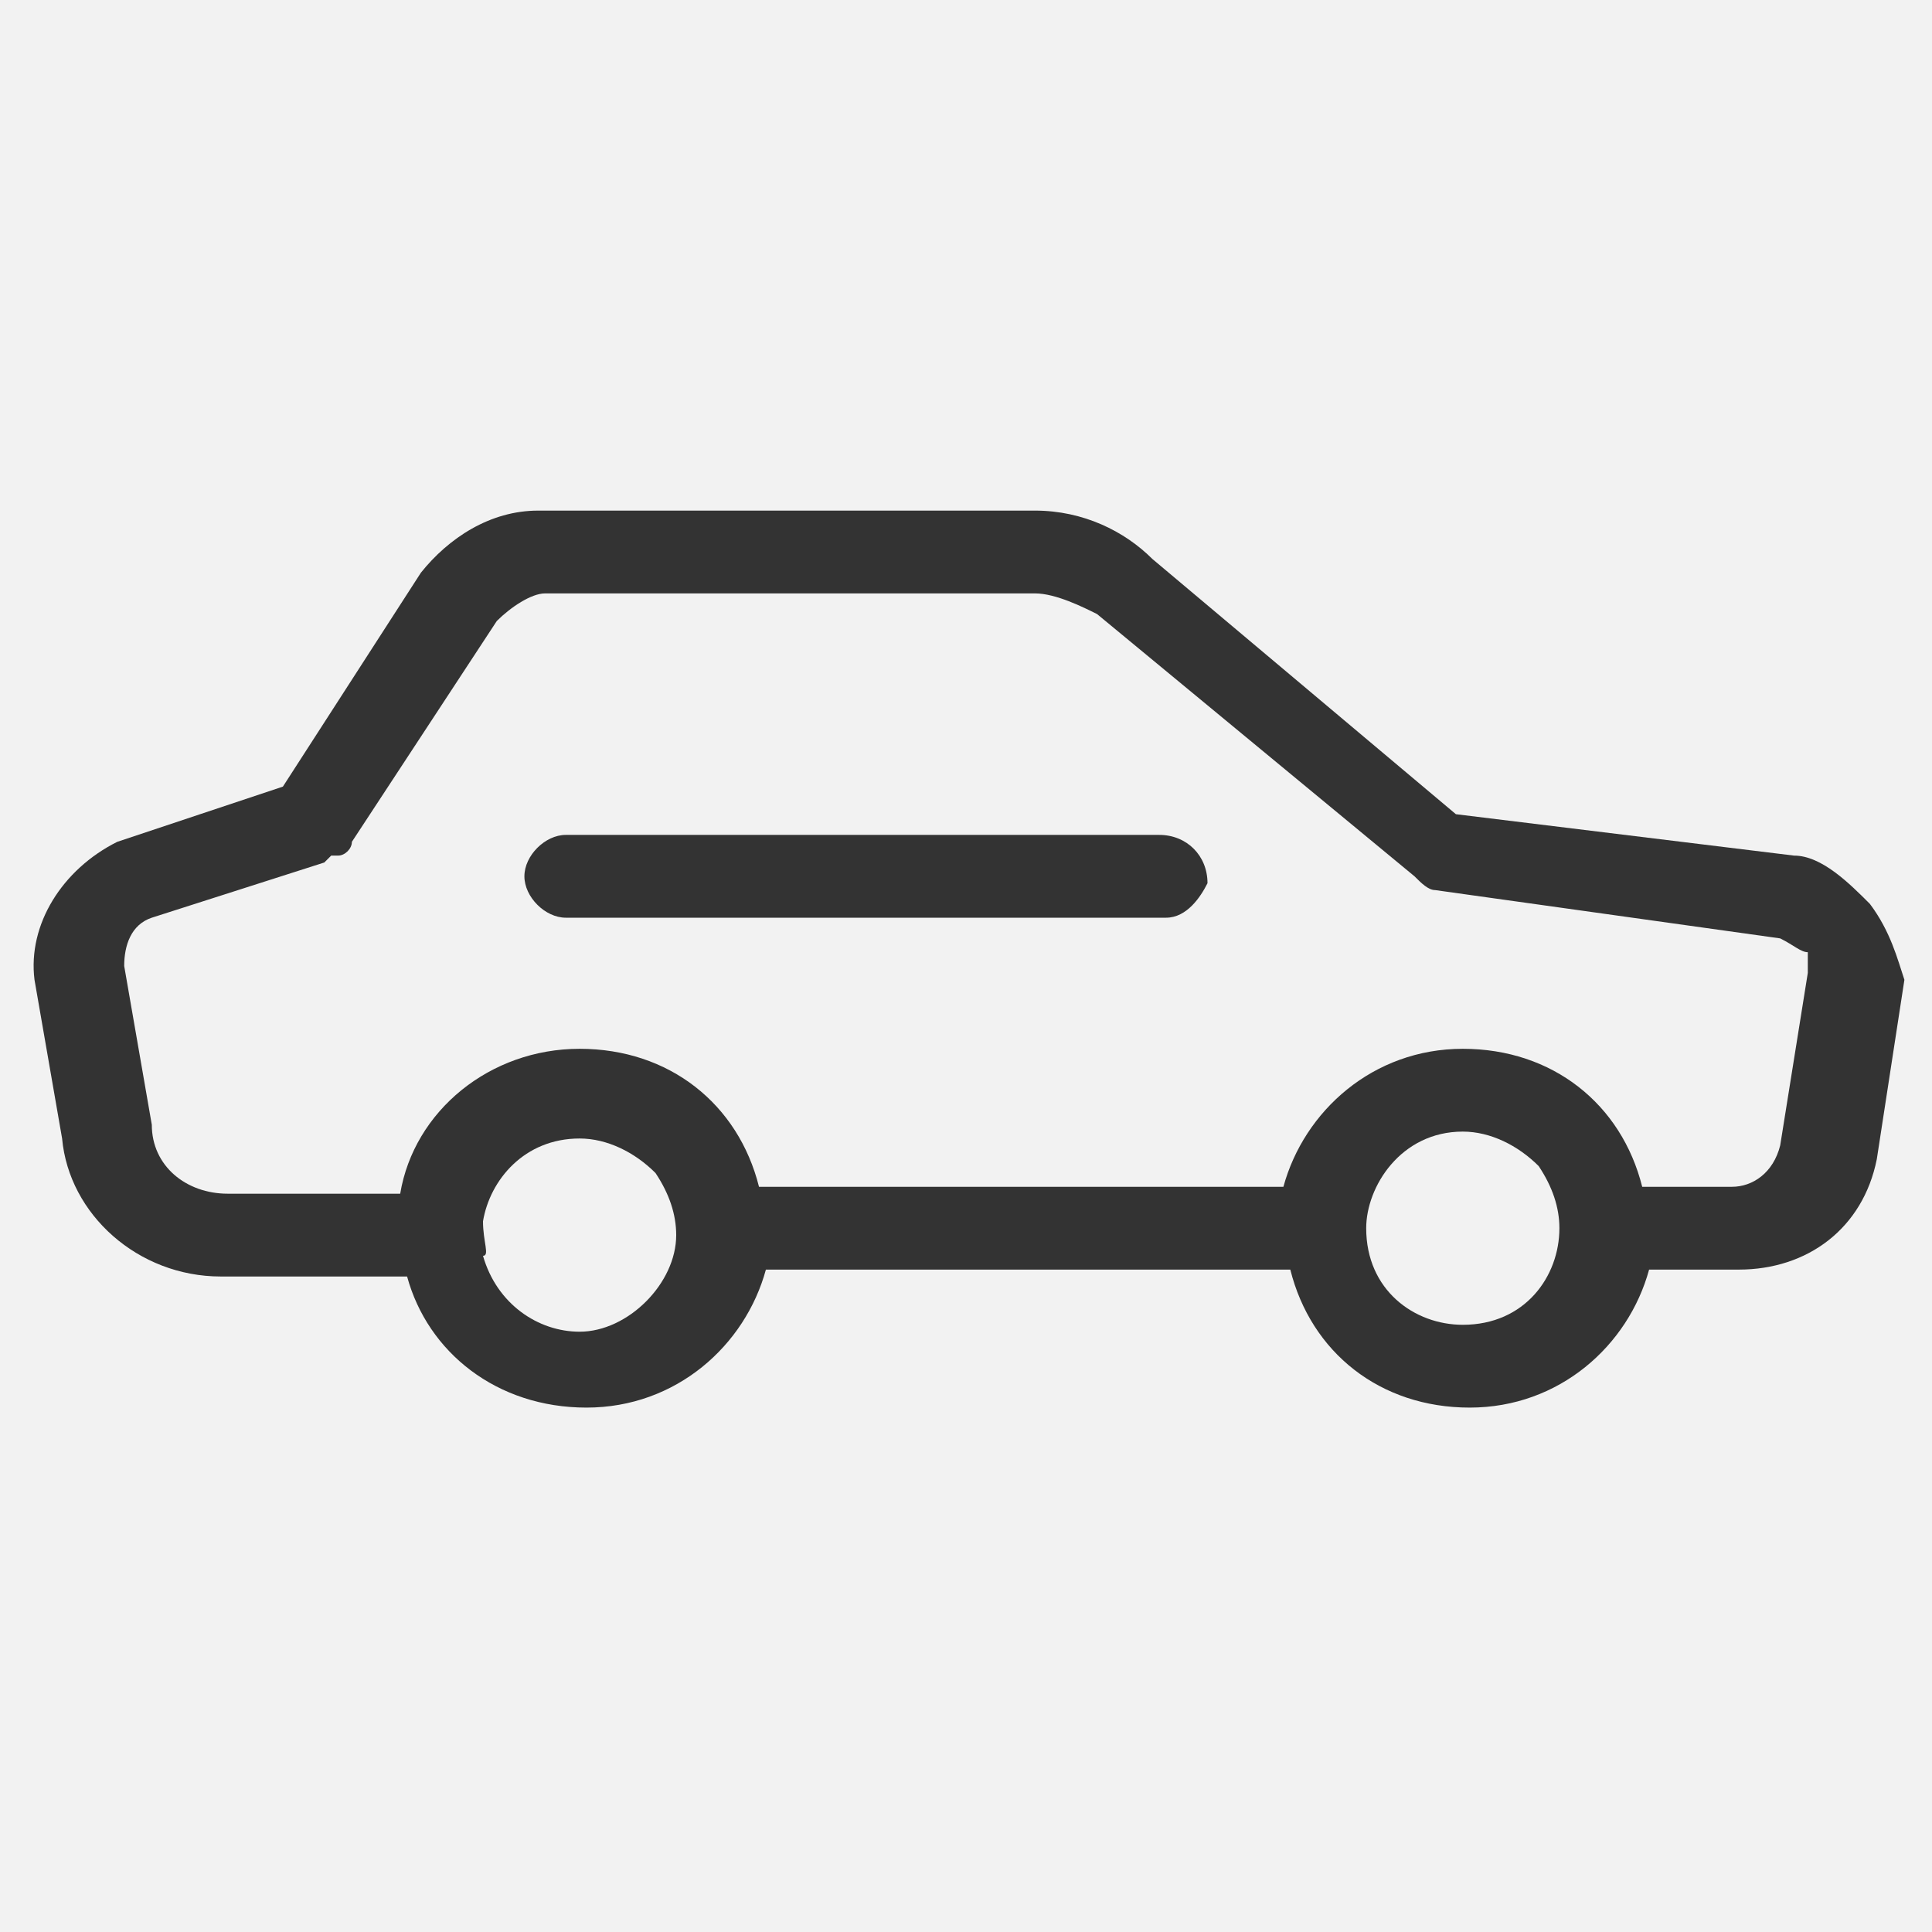
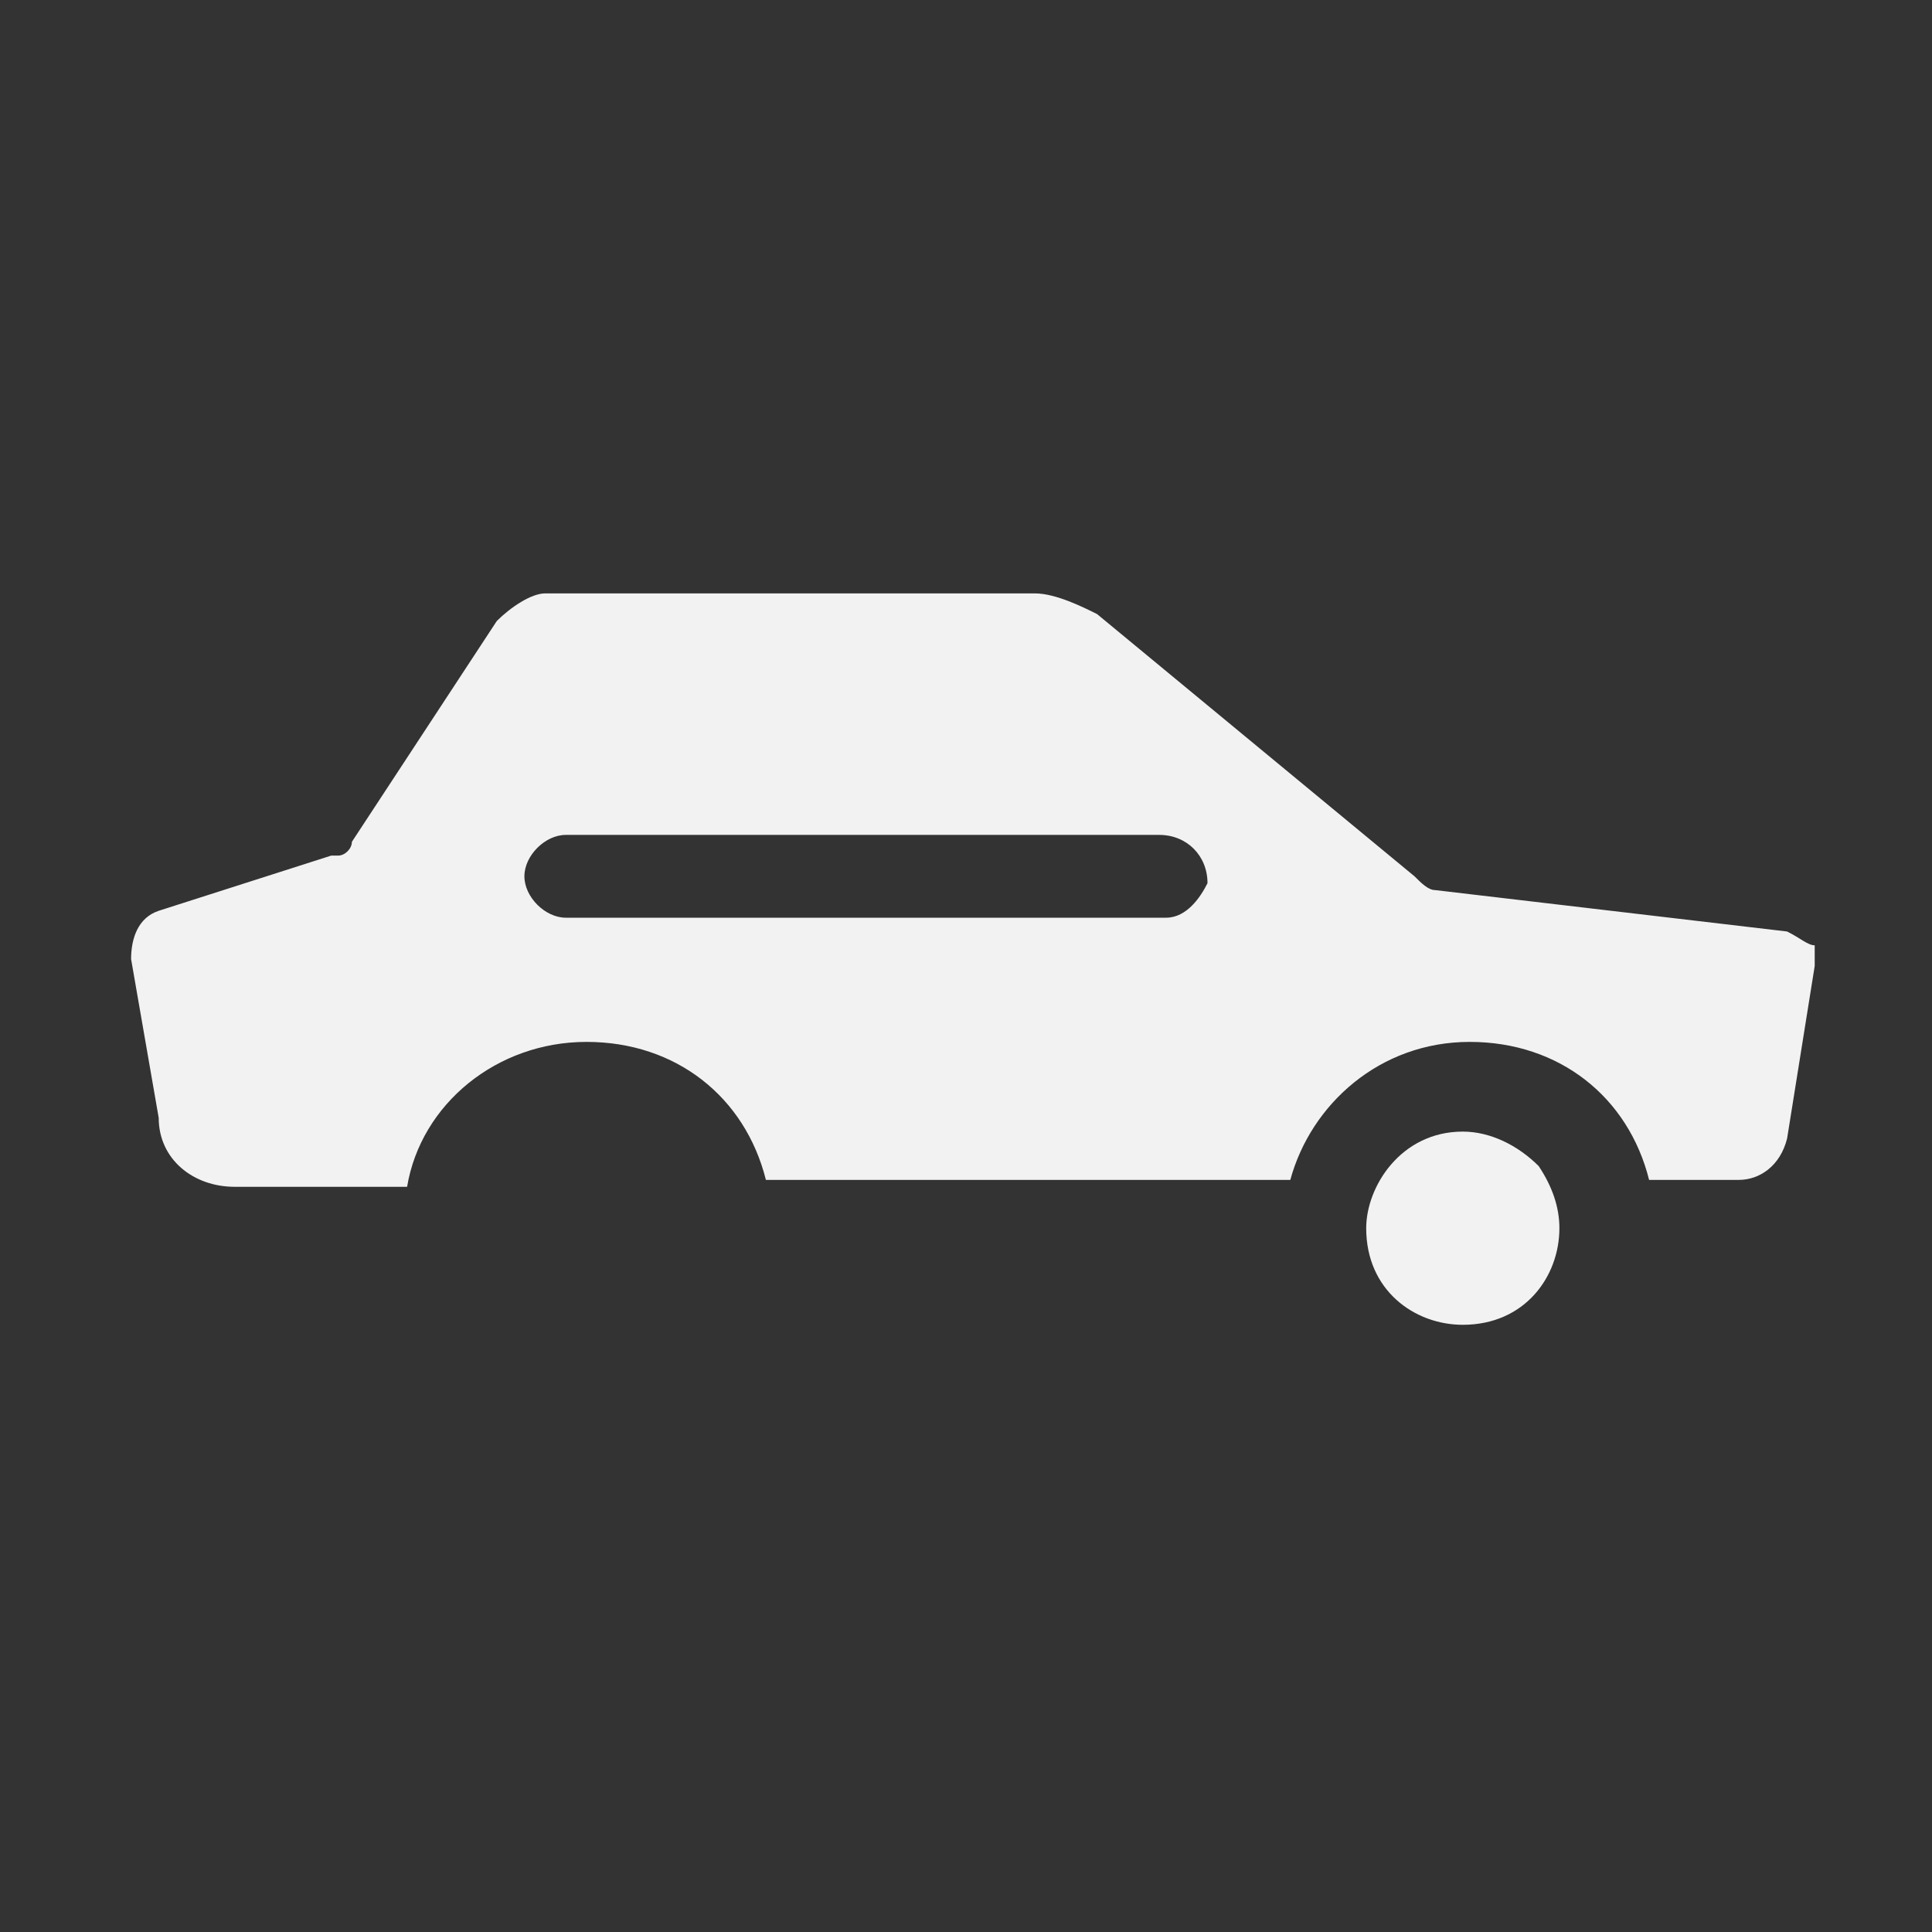
<svg xmlns="http://www.w3.org/2000/svg" version="1.1" id="Layer_1" x="0px" y="0px" width="28px" height="28px" viewBox="0 0 28 28" enable-background="new 0 0 28 28" xml:space="preserve">
  <rect x="0" y="0" width="28" height="28" fill="#333333" stroke="none" />
  <g>
    <path fill="#F2F2F2" d="M21.2,16.4c-0.9,0-1.4,0.8-1.4,1.4c0,0.9,0.7,1.4,1.4,1.4c0.9,0,1.4-0.7,1.4-1.4c0-0.3-0.1-0.6-0.3-0.9   C22,16.6,21.6,16.4,21.2,16.4z" />
-     <path fill="#F2F2F2" d="M20.8,12.9c-0.1,0-0.2-0.1-0.3-0.2l-4.6-3.8c-0.2-0.1-0.6-0.3-0.9-0.3H7.9C7.7,8.6,7.4,8.8,7.2,9l-2.1,3.2   c0,0.1-0.1,0.2-0.2,0.2c-0.1,0-0.1,0-0.1,0l-0.1,0.1l-2.5,0.8c-0.3,0.1-0.4,0.4-0.4,0.7l0.4,2.3c0,0.6,0.5,1,1.1,1h2.5   c0.2-1.2,1.3-2.1,2.6-2.1c1.3,0,2.3,0.8,2.6,2h7.6c0.3-1.1,1.3-2,2.6-2s2.3,0.8,2.6,2h1.3c0.3,0,0.6-0.2,0.7-0.6l0.4-2.5   c0-0.1,0-0.3,0-0.3c-0.1,0-0.2-0.1-0.4-0.2L20.8,12.9z M17.5,12.8c-0.1,0.2-0.3,0.5-0.6,0.5H8.2c-0.3,0-0.6-0.3-0.6-0.6   s0.3-0.6,0.6-0.6h8.6C17.2,12.1,17.5,12.4,17.5,12.8L17.5,12.8z" />
-     <path fill="#F2F2F2" d="M8.4,16.5c-0.8,0-1.3,0.6-1.4,1.2c0,0.3,0.1,0.5,0,0.5c0.2,0.7,0.8,1.1,1.4,1.1c0.7,0,1.4-0.7,1.4-1.4   c0-0.3-0.1-0.6-0.3-0.9C9.2,16.7,8.8,16.5,8.4,16.5z" />
-     <path fill="#F2F2F2" d="M0,0v28h28V0H0z M27.2,16.8c-0.2,1-1,1.6-2,1.6h-1.3c-0.3,1.1-1.3,2-2.6,2s-2.3-0.8-2.6-2h-7.6   c-0.3,1.1-1.3,2-2.6,2s-2.3-0.8-2.6-1.9H3.2c-1.2,0-2.2-0.9-2.3-2l-0.4-2.3c-0.1-0.8,0.4-1.6,1.2-2l2.4-0.8l2-3.1   c0.4-0.5,1-0.9,1.7-0.9H15c0.7,0,1.3,0.3,1.7,0.7l4.4,3.7l4.9,0.6c0.4,0,0.8,0.4,1.1,0.7c0.3,0.4,0.4,0.8,0.5,1.1L27.2,16.8z" />
-     <path display="none" fill="#666666" d="M26,12.4l-4.9-0.6l-4.4-3.7c-0.4-0.4-1-0.7-1.7-0.7H7.8c-0.7,0-1.3,0.4-1.7,0.9l-2,3.1   l-2.4,0.8c-0.8,0.4-1.3,1.2-1.2,2l0.4,2.3c0.1,1.1,1.1,2,2.3,2h2.7c0.3,1.1,1.3,1.9,2.6,1.9s2.3-0.9,2.6-2h7.6c0.3,1.2,1.3,2,2.6,2   s2.3-0.9,2.6-2h1.3c1,0,1.8-0.6,2-1.6l0.4-2.6c-0.1-0.3-0.2-0.7-0.5-1.1C26.8,12.8,26.4,12.4,26,12.4z M8.4,19.3   c-0.6,0-1.2-0.4-1.4-1.1c0.1,0,0-0.2,0-0.5c0.1-0.6,0.6-1.2,1.4-1.2c0.4,0,0.8,0.2,1.1,0.5c0.2,0.3,0.3,0.6,0.3,0.9   C9.8,18.6,9.1,19.3,8.4,19.3z M21.2,19.2c-0.7,0-1.4-0.5-1.4-1.4c0-0.6,0.5-1.4,1.4-1.4c0.4,0,0.8,0.2,1.1,0.5   c0.2,0.3,0.3,0.6,0.3,0.9C22.6,18.5,22.1,19.2,21.2,19.2z M26.2,14.1l-0.4,2.5c-0.1,0.4-0.4,0.6-0.7,0.6h-1.3c-0.3-1.2-1.3-2-2.6-2   s-2.3,0.9-2.6,2H11c-0.3-1.2-1.3-2-2.6-2c-1.3,0-2.4,0.9-2.6,2.1H3.3c-0.6,0-1.1-0.4-1.1-1L1.8,14c0-0.3,0.1-0.6,0.4-0.7l2.5-0.8   l0.1-0.1c0,0,0,0,0.1,0c0.1,0,0.2-0.1,0.2-0.2L7.2,9c0.2-0.2,0.5-0.4,0.7-0.4H15c0.3,0,0.7,0.2,0.9,0.3l4.6,3.8   c0.1,0.1,0.2,0.2,0.3,0.2l5,0.7c0.2,0.1,0.3,0.2,0.4,0.2C26.2,13.8,26.2,14,26.2,14.1z" />
+     <path fill="#F2F2F2" d="M20.8,12.9c-0.1,0-0.2-0.1-0.3-0.2l-4.6-3.8c-0.2-0.1-0.6-0.3-0.9-0.3H7.9C7.7,8.6,7.4,8.8,7.2,9l-2.1,3.2   c0,0.1-0.1,0.2-0.2,0.2c-0.1,0-0.1,0-0.1,0l-2.5,0.8c-0.3,0.1-0.4,0.4-0.4,0.7l0.4,2.3c0,0.6,0.5,1,1.1,1h2.5   c0.2-1.2,1.3-2.1,2.6-2.1c1.3,0,2.3,0.8,2.6,2h7.6c0.3-1.1,1.3-2,2.6-2s2.3,0.8,2.6,2h1.3c0.3,0,0.6-0.2,0.7-0.6l0.4-2.5   c0-0.1,0-0.3,0-0.3c-0.1,0-0.2-0.1-0.4-0.2L20.8,12.9z M17.5,12.8c-0.1,0.2-0.3,0.5-0.6,0.5H8.2c-0.3,0-0.6-0.3-0.6-0.6   s0.3-0.6,0.6-0.6h8.6C17.2,12.1,17.5,12.4,17.5,12.8L17.5,12.8z" />
    <path display="none" fill="#666666" d="M16.8,12.1H8.2c-0.3,0-0.6,0.3-0.6,0.6s0.3,0.6,0.6,0.6h8.7c0.3,0,0.5-0.3,0.6-0.5v-0.1   C17.5,12.4,17.2,12.1,16.8,12.1z" />
  </g>
</svg>